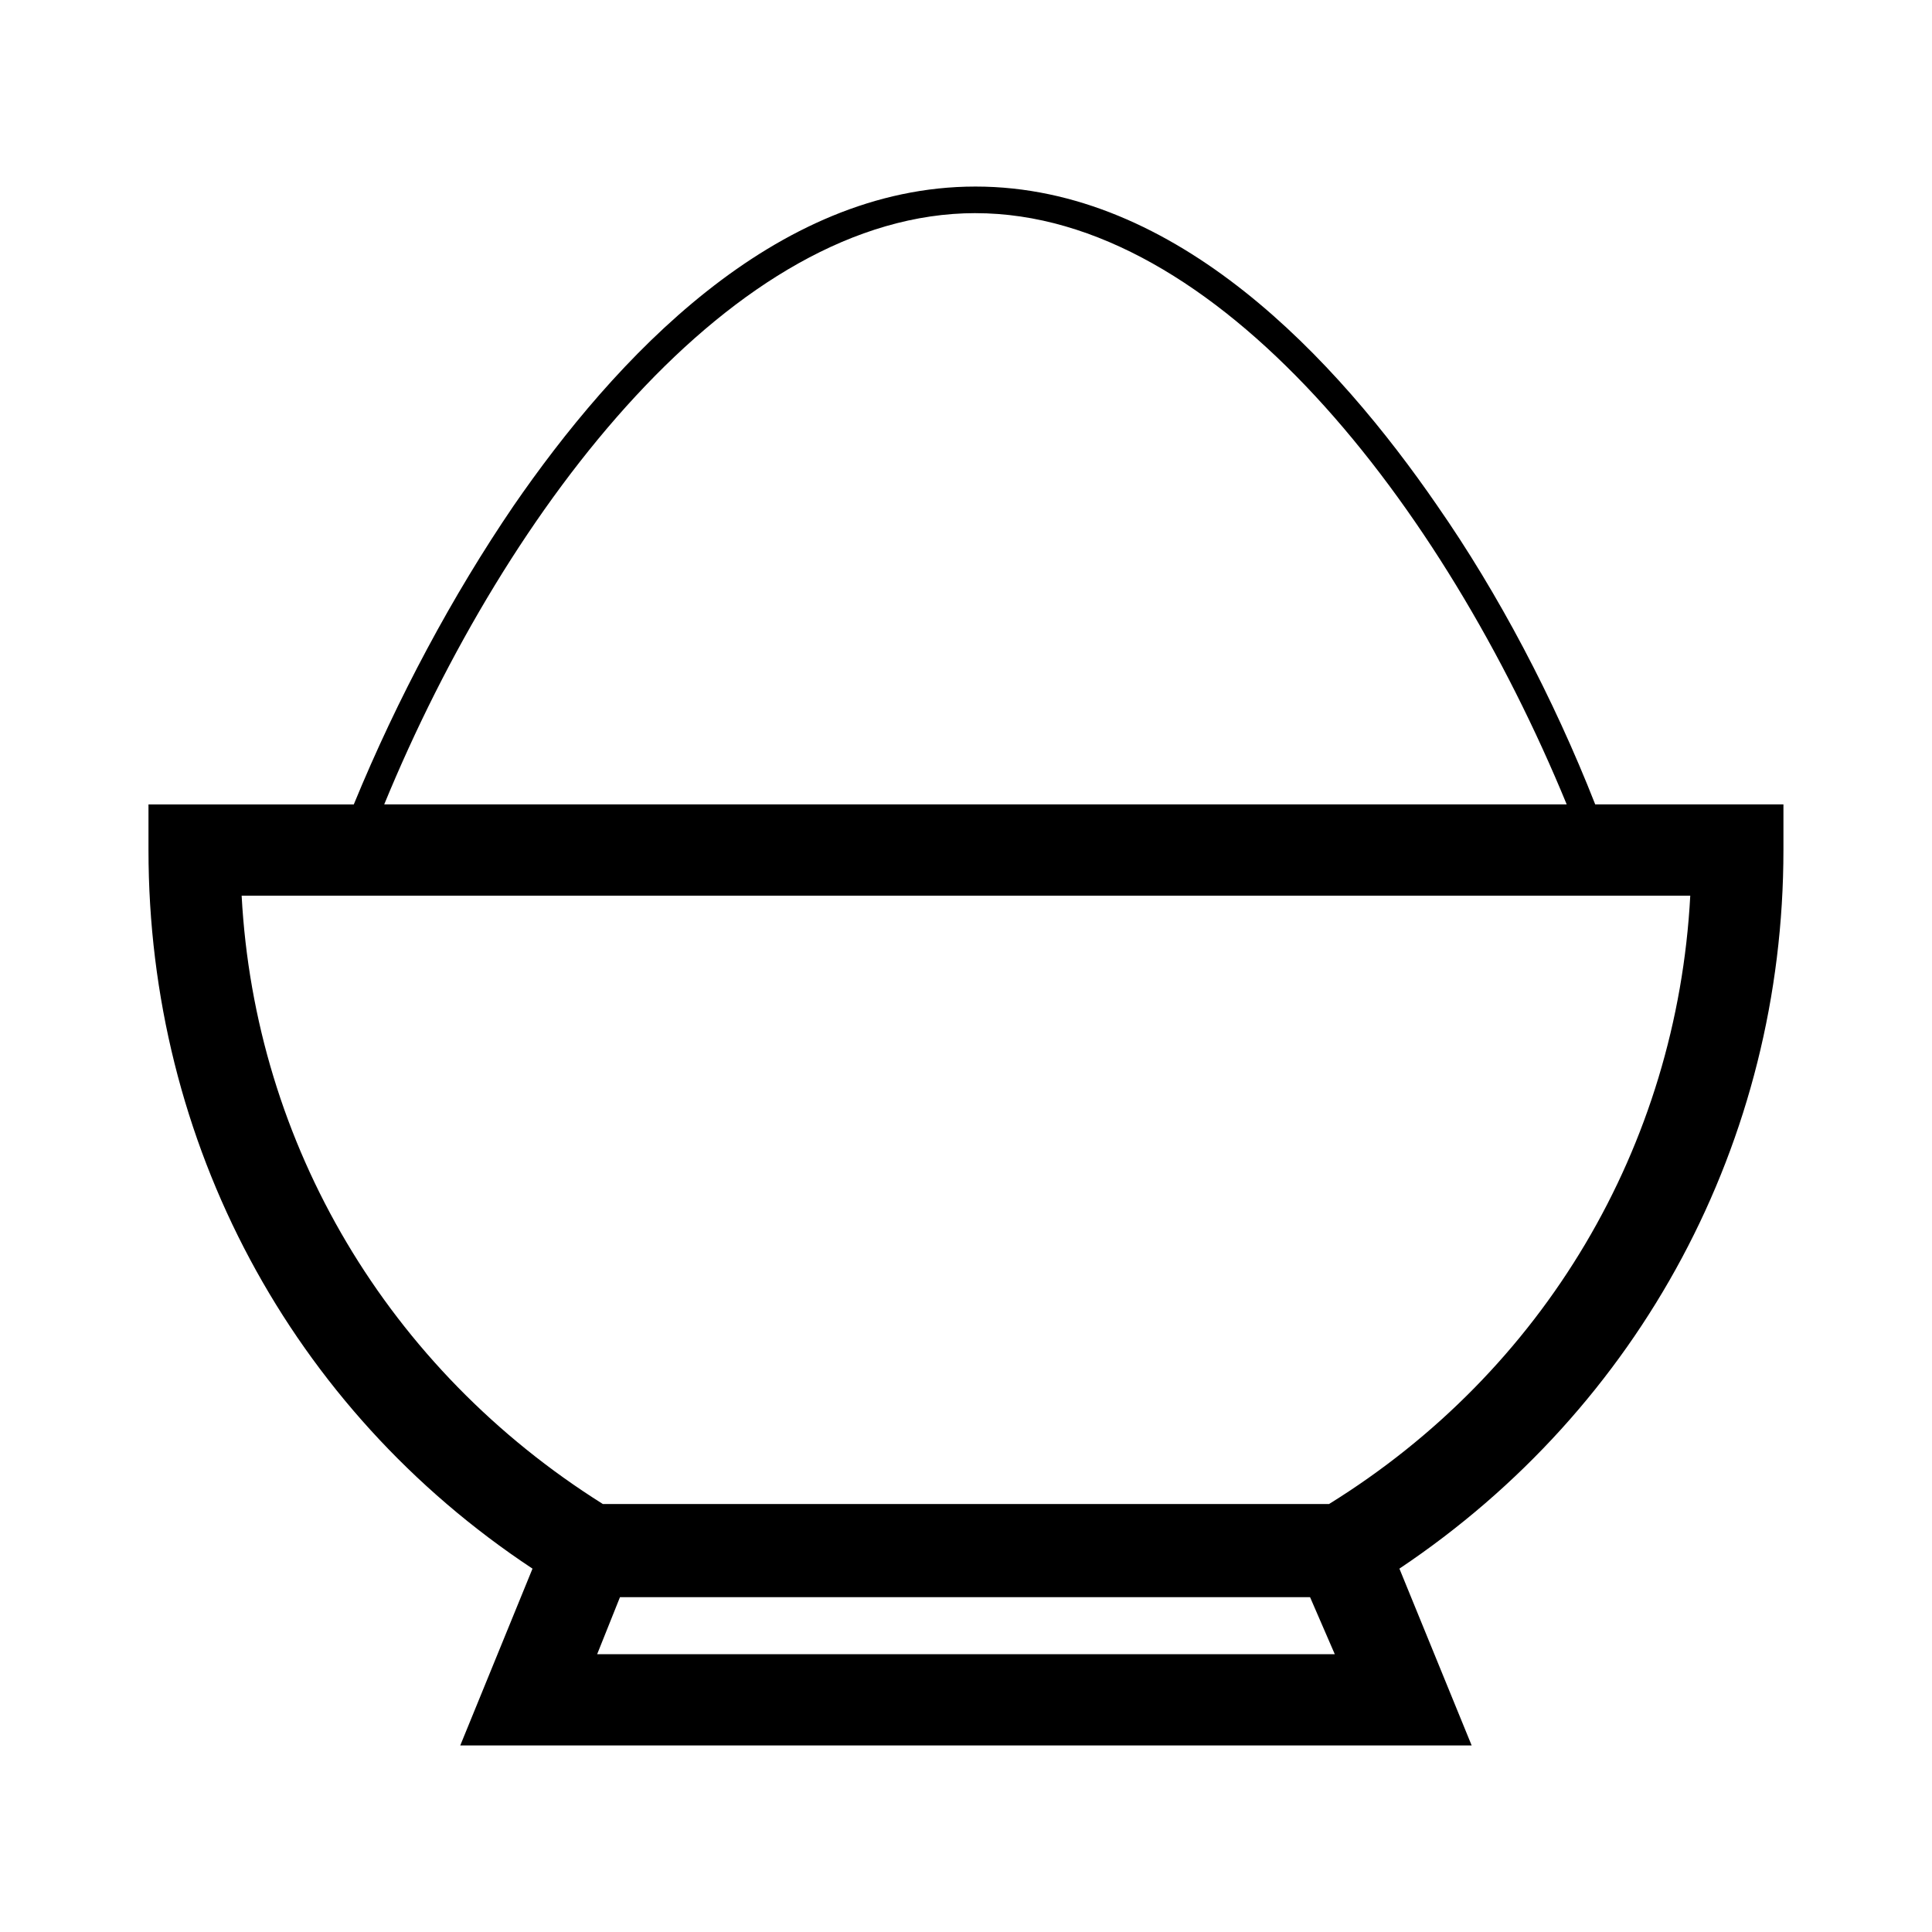
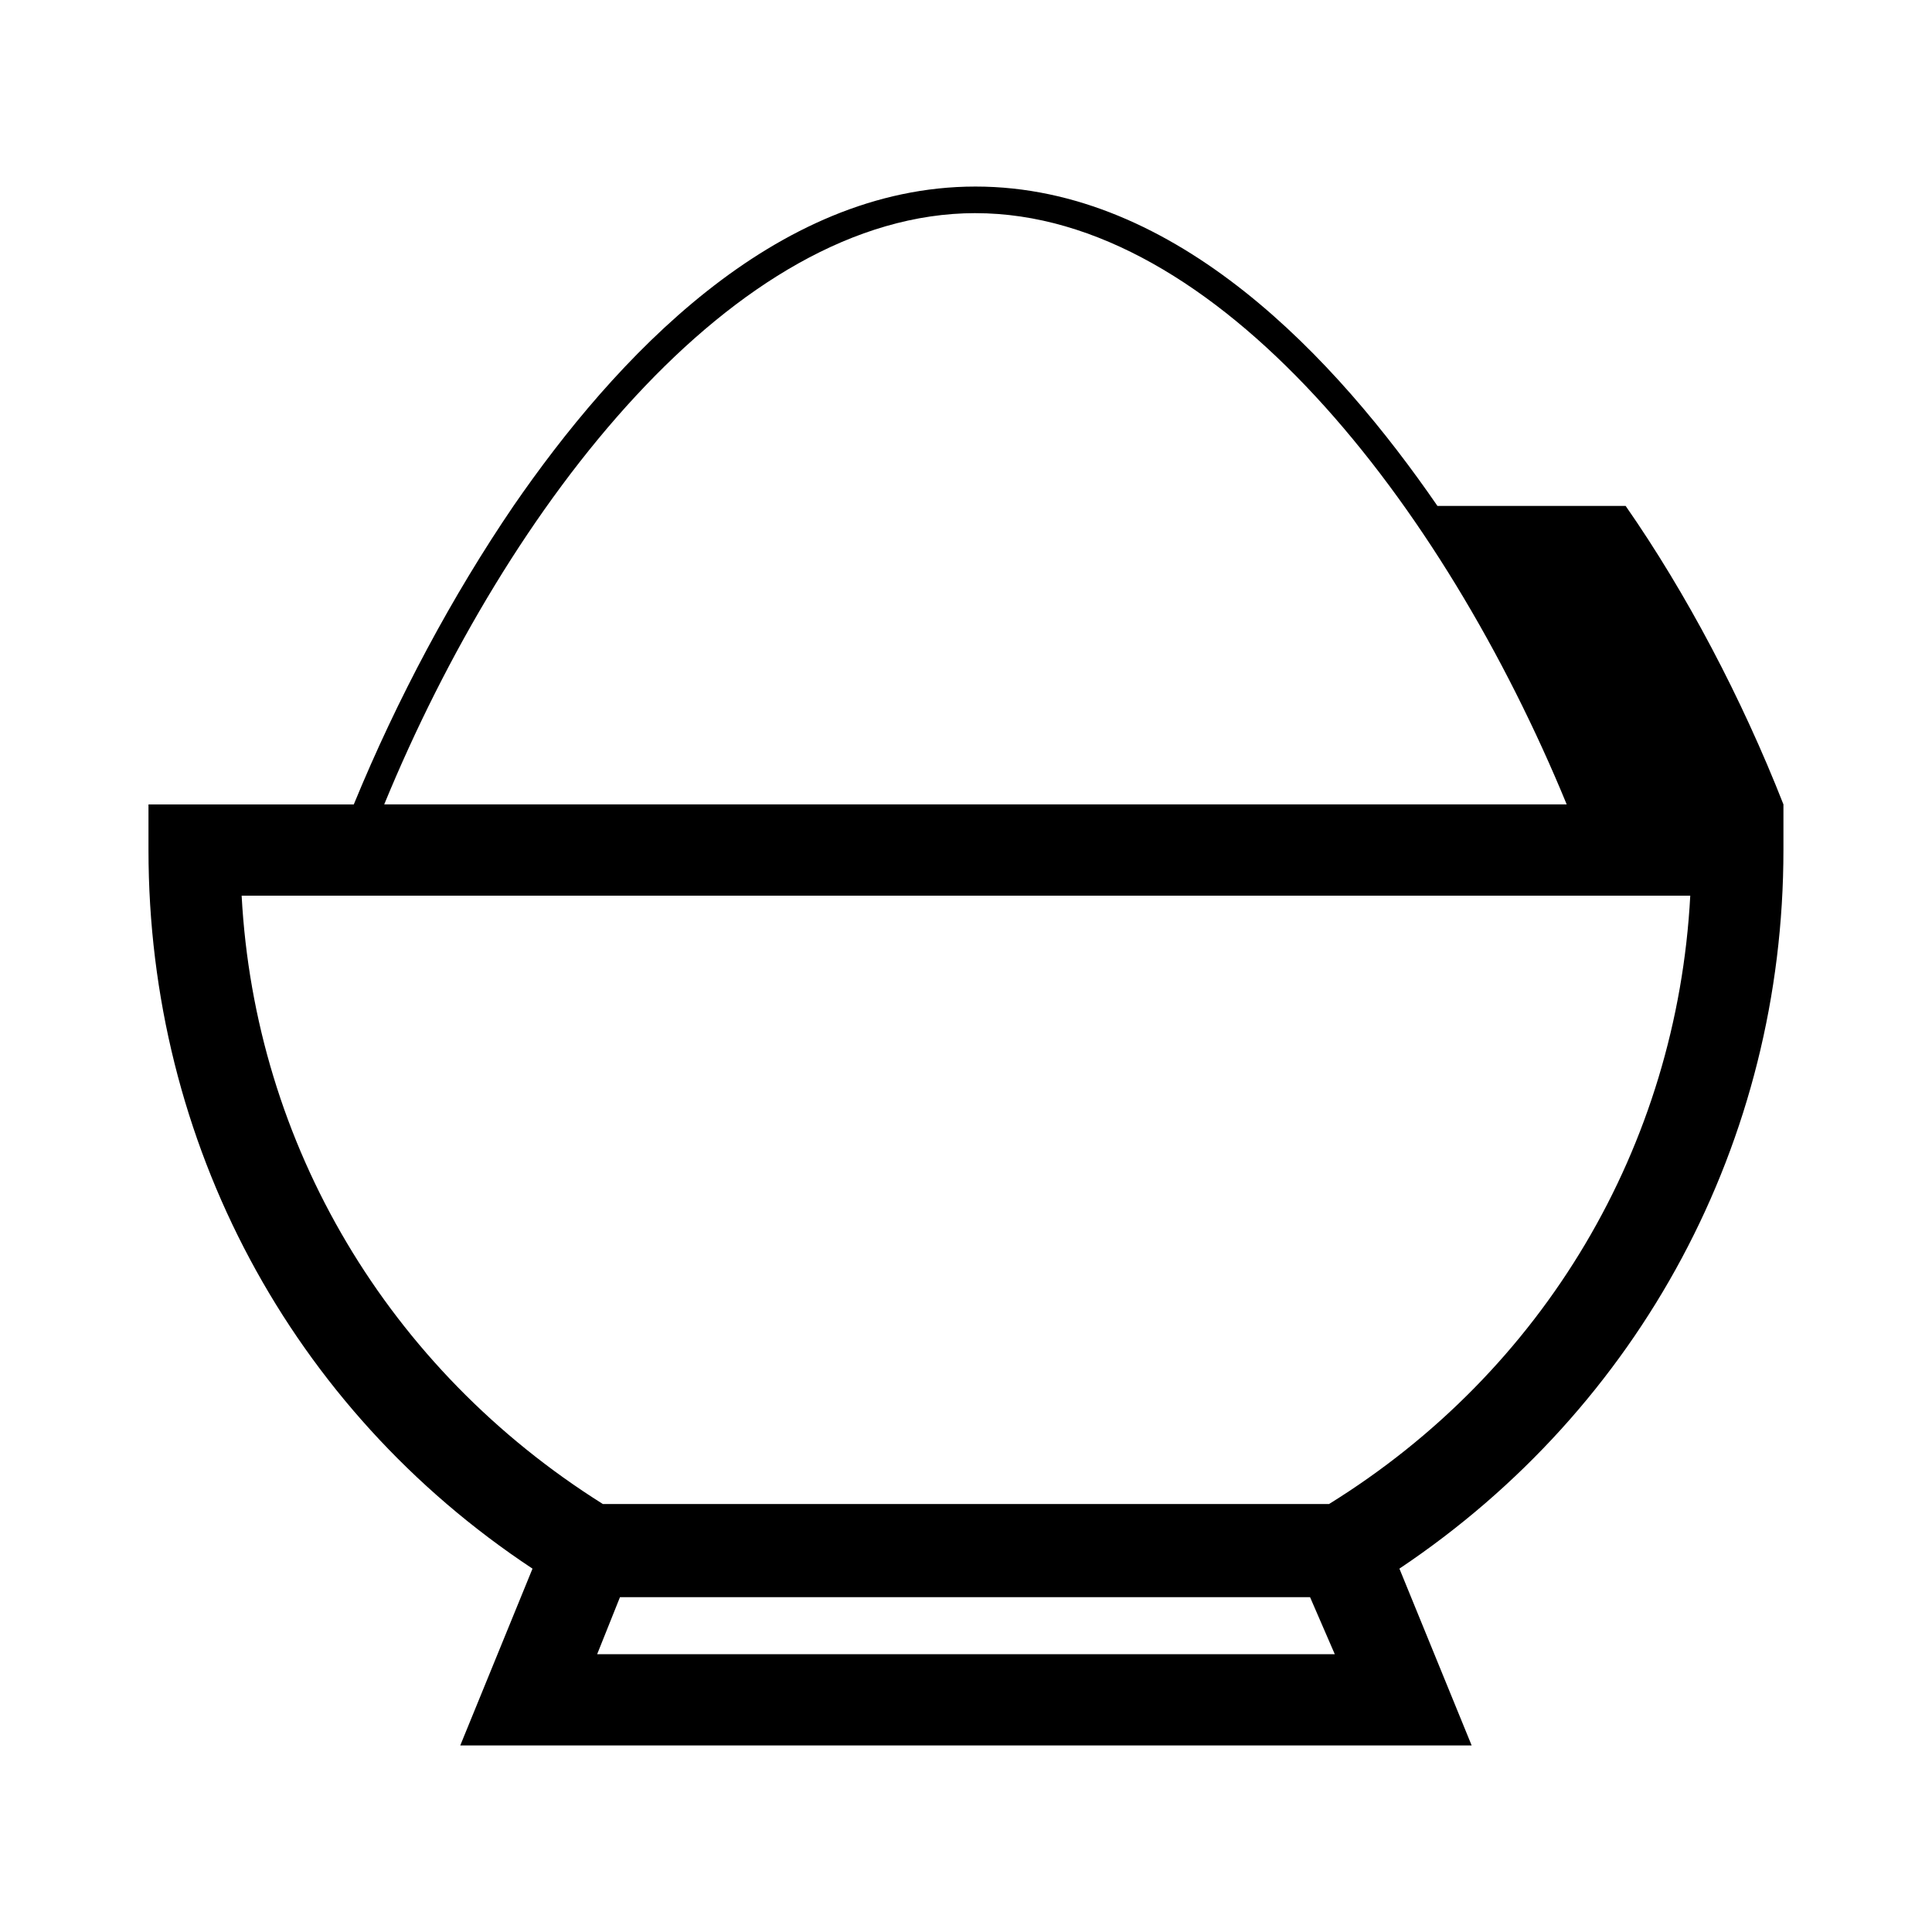
<svg xmlns="http://www.w3.org/2000/svg" fill="#000000" width="800px" height="800px" version="1.1" viewBox="144 144 512 512">
-   <path d="m524.94 278.08c-26.699-38.793-69.02-84.641-122.43-84.641-53.402 0-95.723 45.848-122.43 84.641-16.121 23.68-30.73 50.883-42.32 79.098h-54.41v12.09c0 77.586 37.785 148.12 101.77 190.44l-19.145 46.852h268.03l-19.145-46.855c63.984-42.82 101.77-113.36 101.77-190.44v-12.09h-49.879c-11.082-28.215-25.691-55.926-41.816-79.098zm-122.43-77.59c63.984 0 123.94 77.082 156.68 156.68l-313.37 0.004c32.75-79.602 92.703-156.69 156.68-156.69zm93.711 342.09h-192.46c-56.93-35.77-92.195-95.219-95.723-161.22h383.9c-3.527 66.5-38.793 125.95-95.723 161.22zm1.512 39.801h-195.48l6.047-15.113h182.88z" />
+   <path d="m524.94 278.08c-26.699-38.793-69.02-84.641-122.43-84.641-53.402 0-95.723 45.848-122.43 84.641-16.121 23.68-30.73 50.883-42.32 79.098h-54.41v12.09c0 77.586 37.785 148.12 101.77 190.44l-19.145 46.852h268.03l-19.145-46.855c63.984-42.82 101.77-113.36 101.77-190.44v-12.09c-11.082-28.215-25.691-55.926-41.816-79.098zm-122.43-77.59c63.984 0 123.94 77.082 156.68 156.68l-313.37 0.004c32.75-79.602 92.703-156.69 156.68-156.69zm93.711 342.09h-192.46c-56.93-35.77-92.195-95.219-95.723-161.22h383.9c-3.527 66.5-38.793 125.95-95.723 161.22zm1.512 39.801h-195.48l6.047-15.113h182.88z" />
</svg>